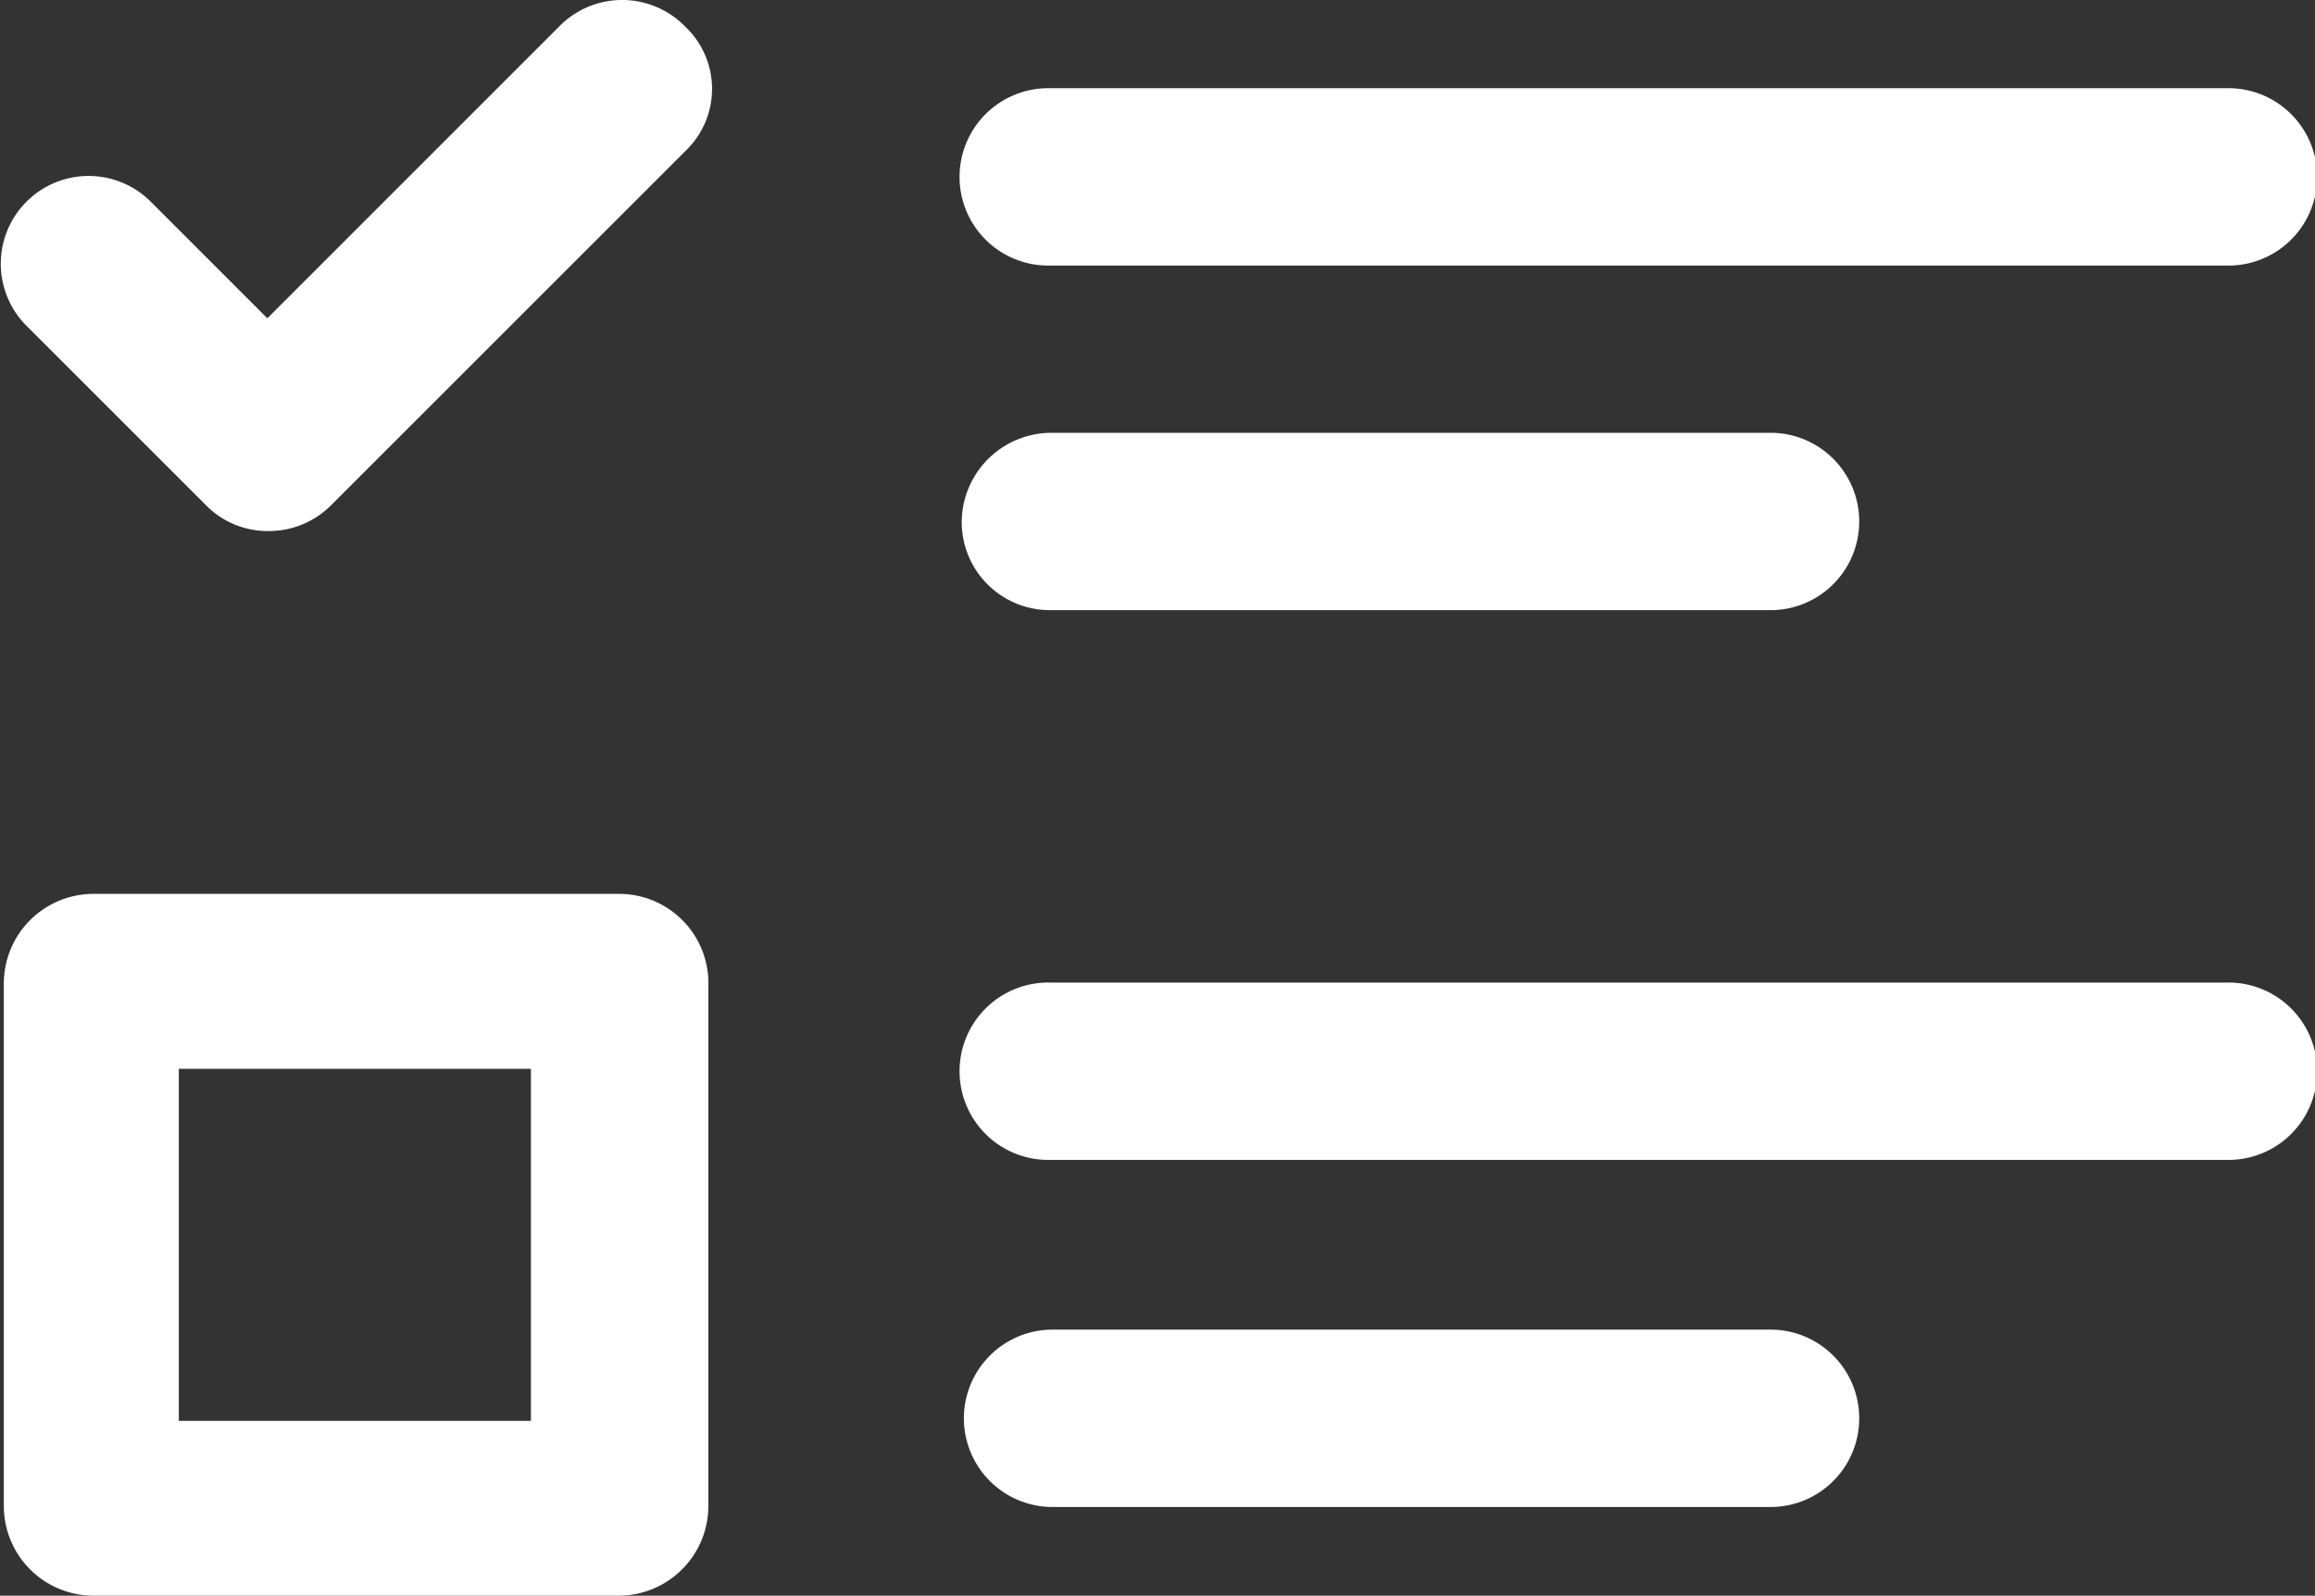
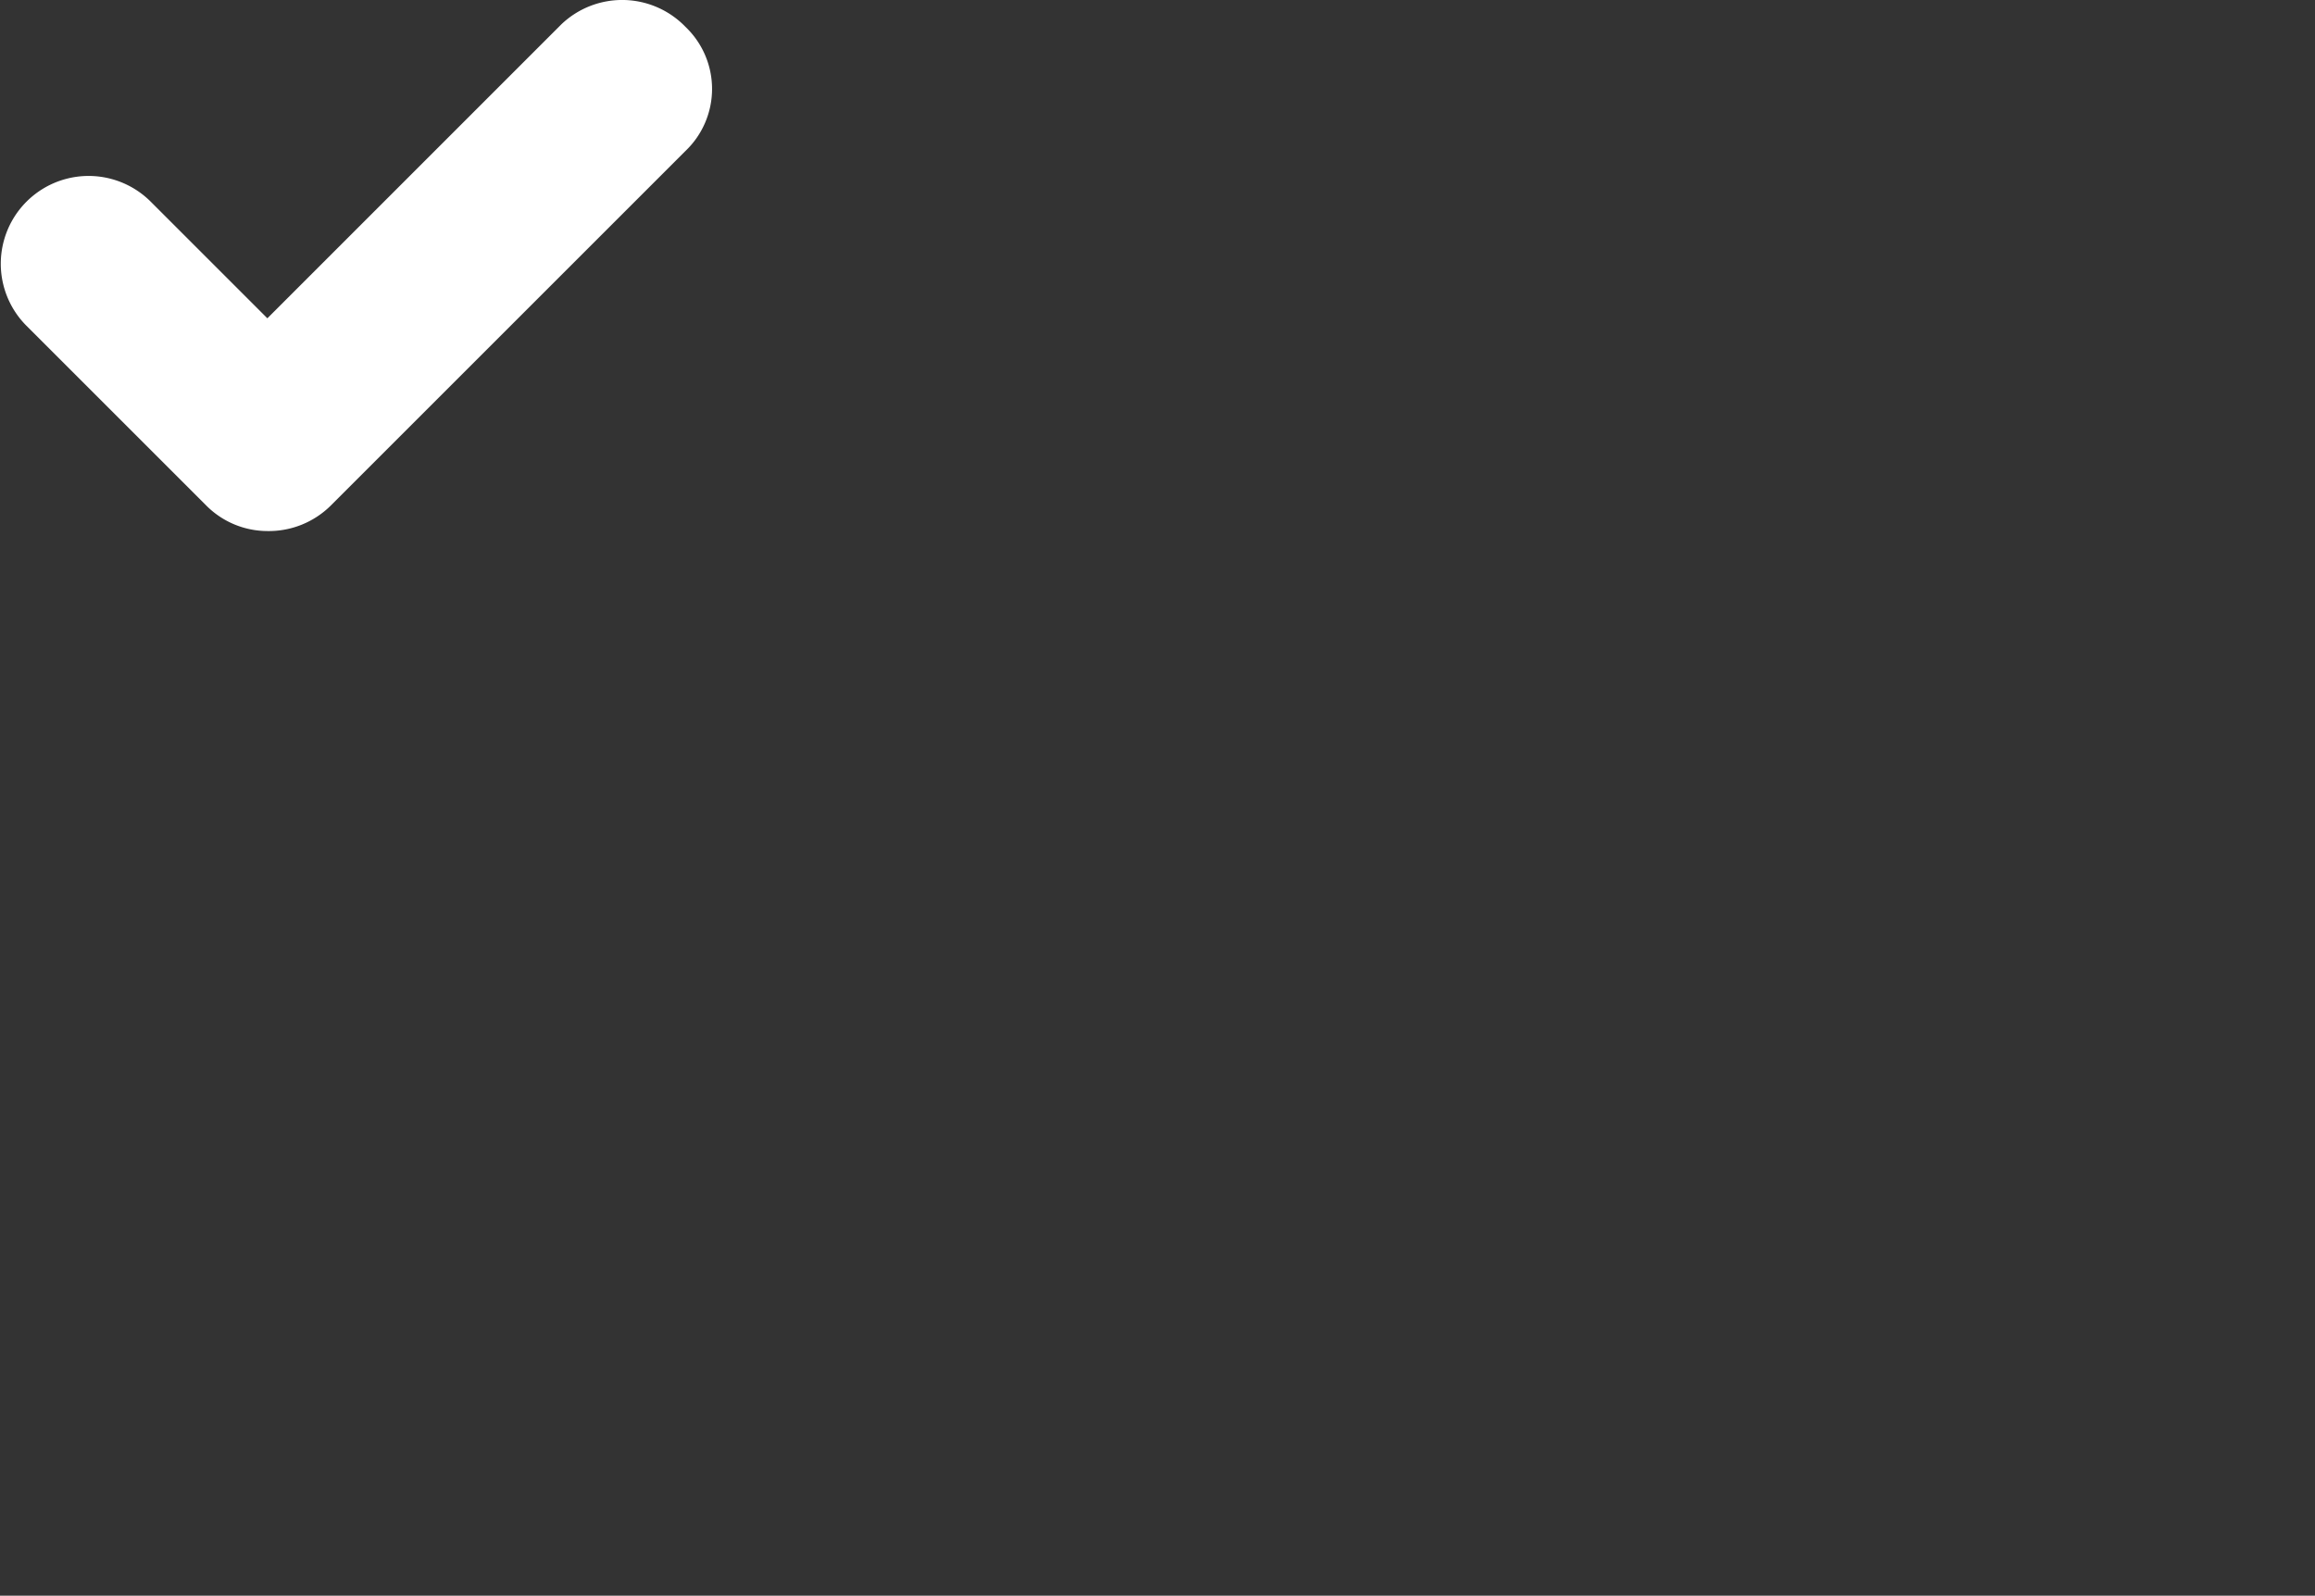
<svg xmlns="http://www.w3.org/2000/svg" width="43.656" height="30.099" viewBox="0 0 43.656 30.099">
  <rect x="0" y="0" width="43.656" height="30.099" fill="#333333" stroke="none" />
  <g id="picto-deja-consulte" transform="translate(-4.35 -34.518)">
    <path id="Tracé_10504" data-name="Tracé 10504" d="M14.935,34.978,9.392,40.522l-2.2-2.2a1.656,1.656,0,0,0-2.342,2.342l3.393,3.393a1.63,1.63,0,0,0,1.147.478,1.659,1.659,0,0,0,1.195-.478l6.691-6.691a1.617,1.617,0,0,0,0-2.342A1.66,1.66,0,0,0,14.935,34.978Z" transform="translate(0 0)" fill="#fff" />
-     <path id="Tracé_10505" data-name="Tracé 10505" d="M66.147,38H43.973a1.673,1.673,0,1,0,0,3.345H66.147a1.673,1.673,0,1,0,0-3.345Z" transform="translate(-19.814 -1.818)" fill="#fff" />
-     <path id="Tracé_10506" data-name="Tracé 10506" d="M43.973,54.945h13.62a1.673,1.673,0,0,0,0-3.345H43.973A1.693,1.693,0,0,0,42.3,53.273,1.662,1.662,0,0,0,43.973,54.945Z" transform="translate(-19.814 -8.918)" fill="#fff" />
-     <path id="Tracé_10507" data-name="Tracé 10507" d="M66.147,73.3H43.973a1.673,1.673,0,1,0,0,3.345H66.147a1.673,1.673,0,1,0,0-3.345Z" transform="translate(-19.814 -20.248)" fill="#fff" />
-     <path id="Tracé_10508" data-name="Tracé 10508" d="M57.593,87H43.973a1.673,1.673,0,0,0,0,3.345h13.62a1.673,1.673,0,0,0,0-3.345Z" transform="translate(-19.814 -27.401)" fill="#fff" />
-     <path id="Tracé_10509" data-name="Tracé 10509" d="M16.113,69.8H6.173A1.693,1.693,0,0,0,4.5,71.473v9.892a1.693,1.693,0,0,0,1.673,1.673h9.94a1.693,1.693,0,0,0,1.673-1.673v-9.94A1.684,1.684,0,0,0,16.113,69.8ZM14.44,79.74H7.8V73.1H14.44Z" transform="translate(-0.078 -18.421)" fill="#fff" />
  </g>
</svg>